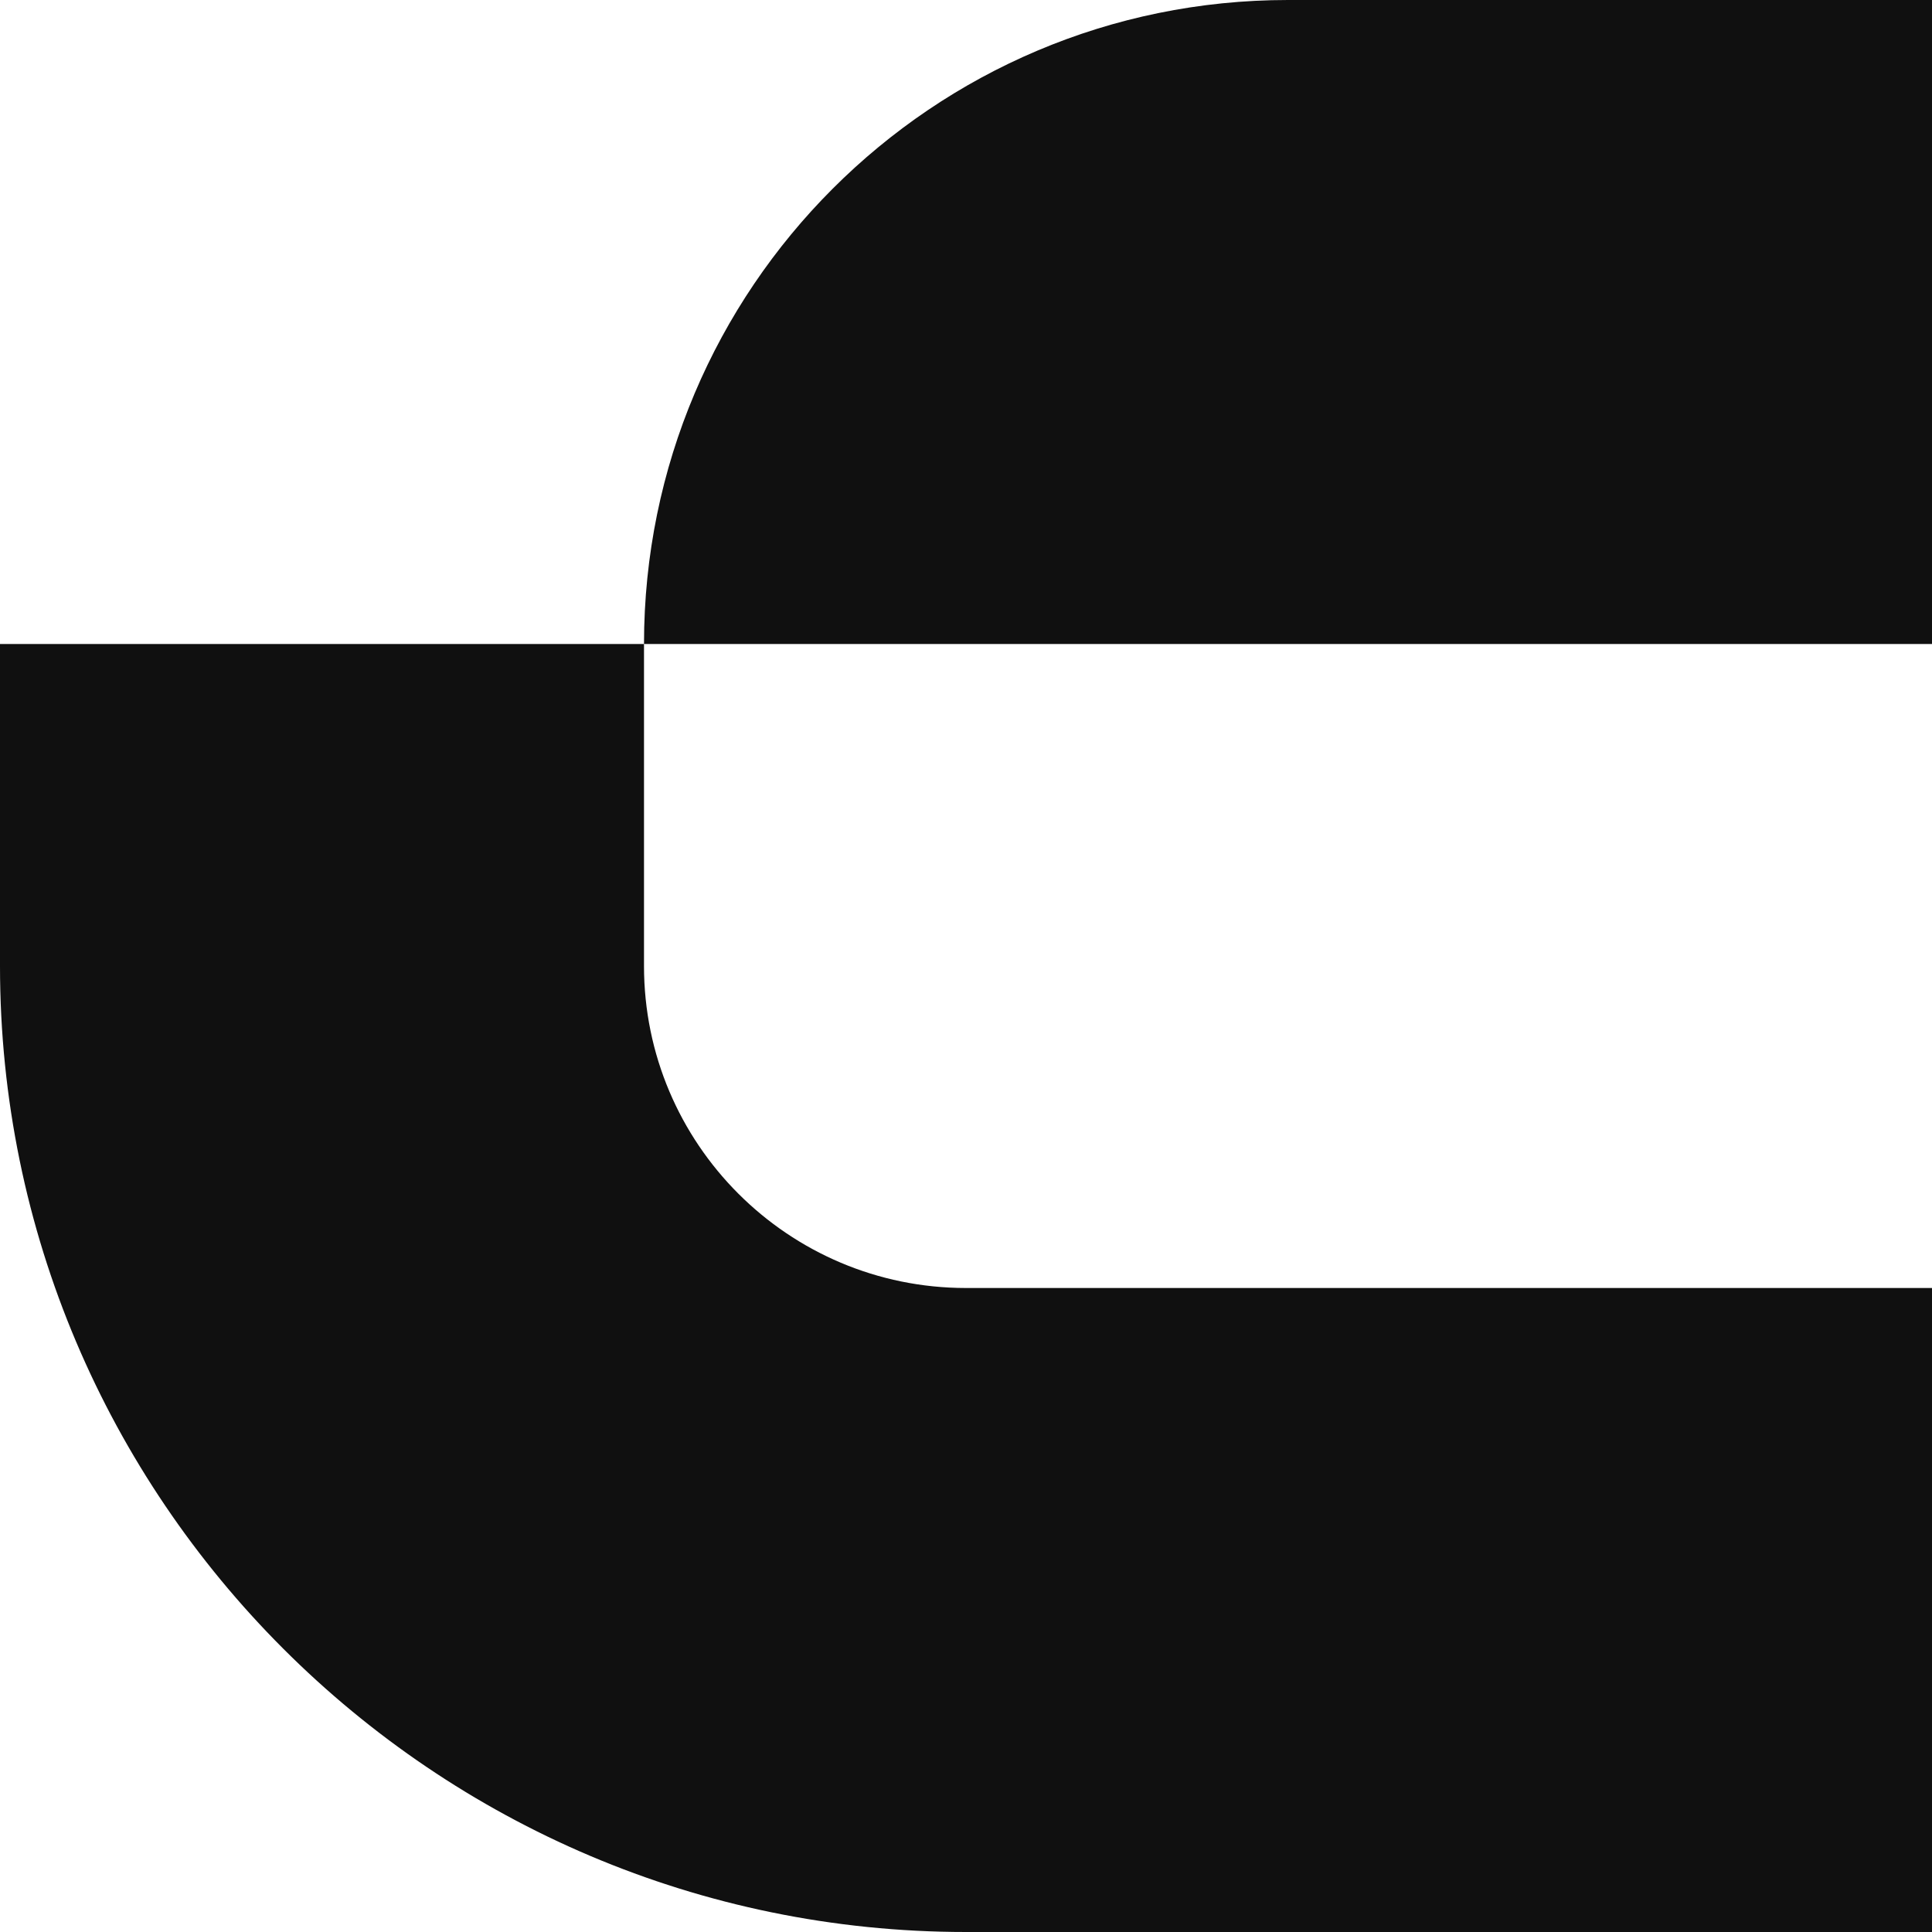
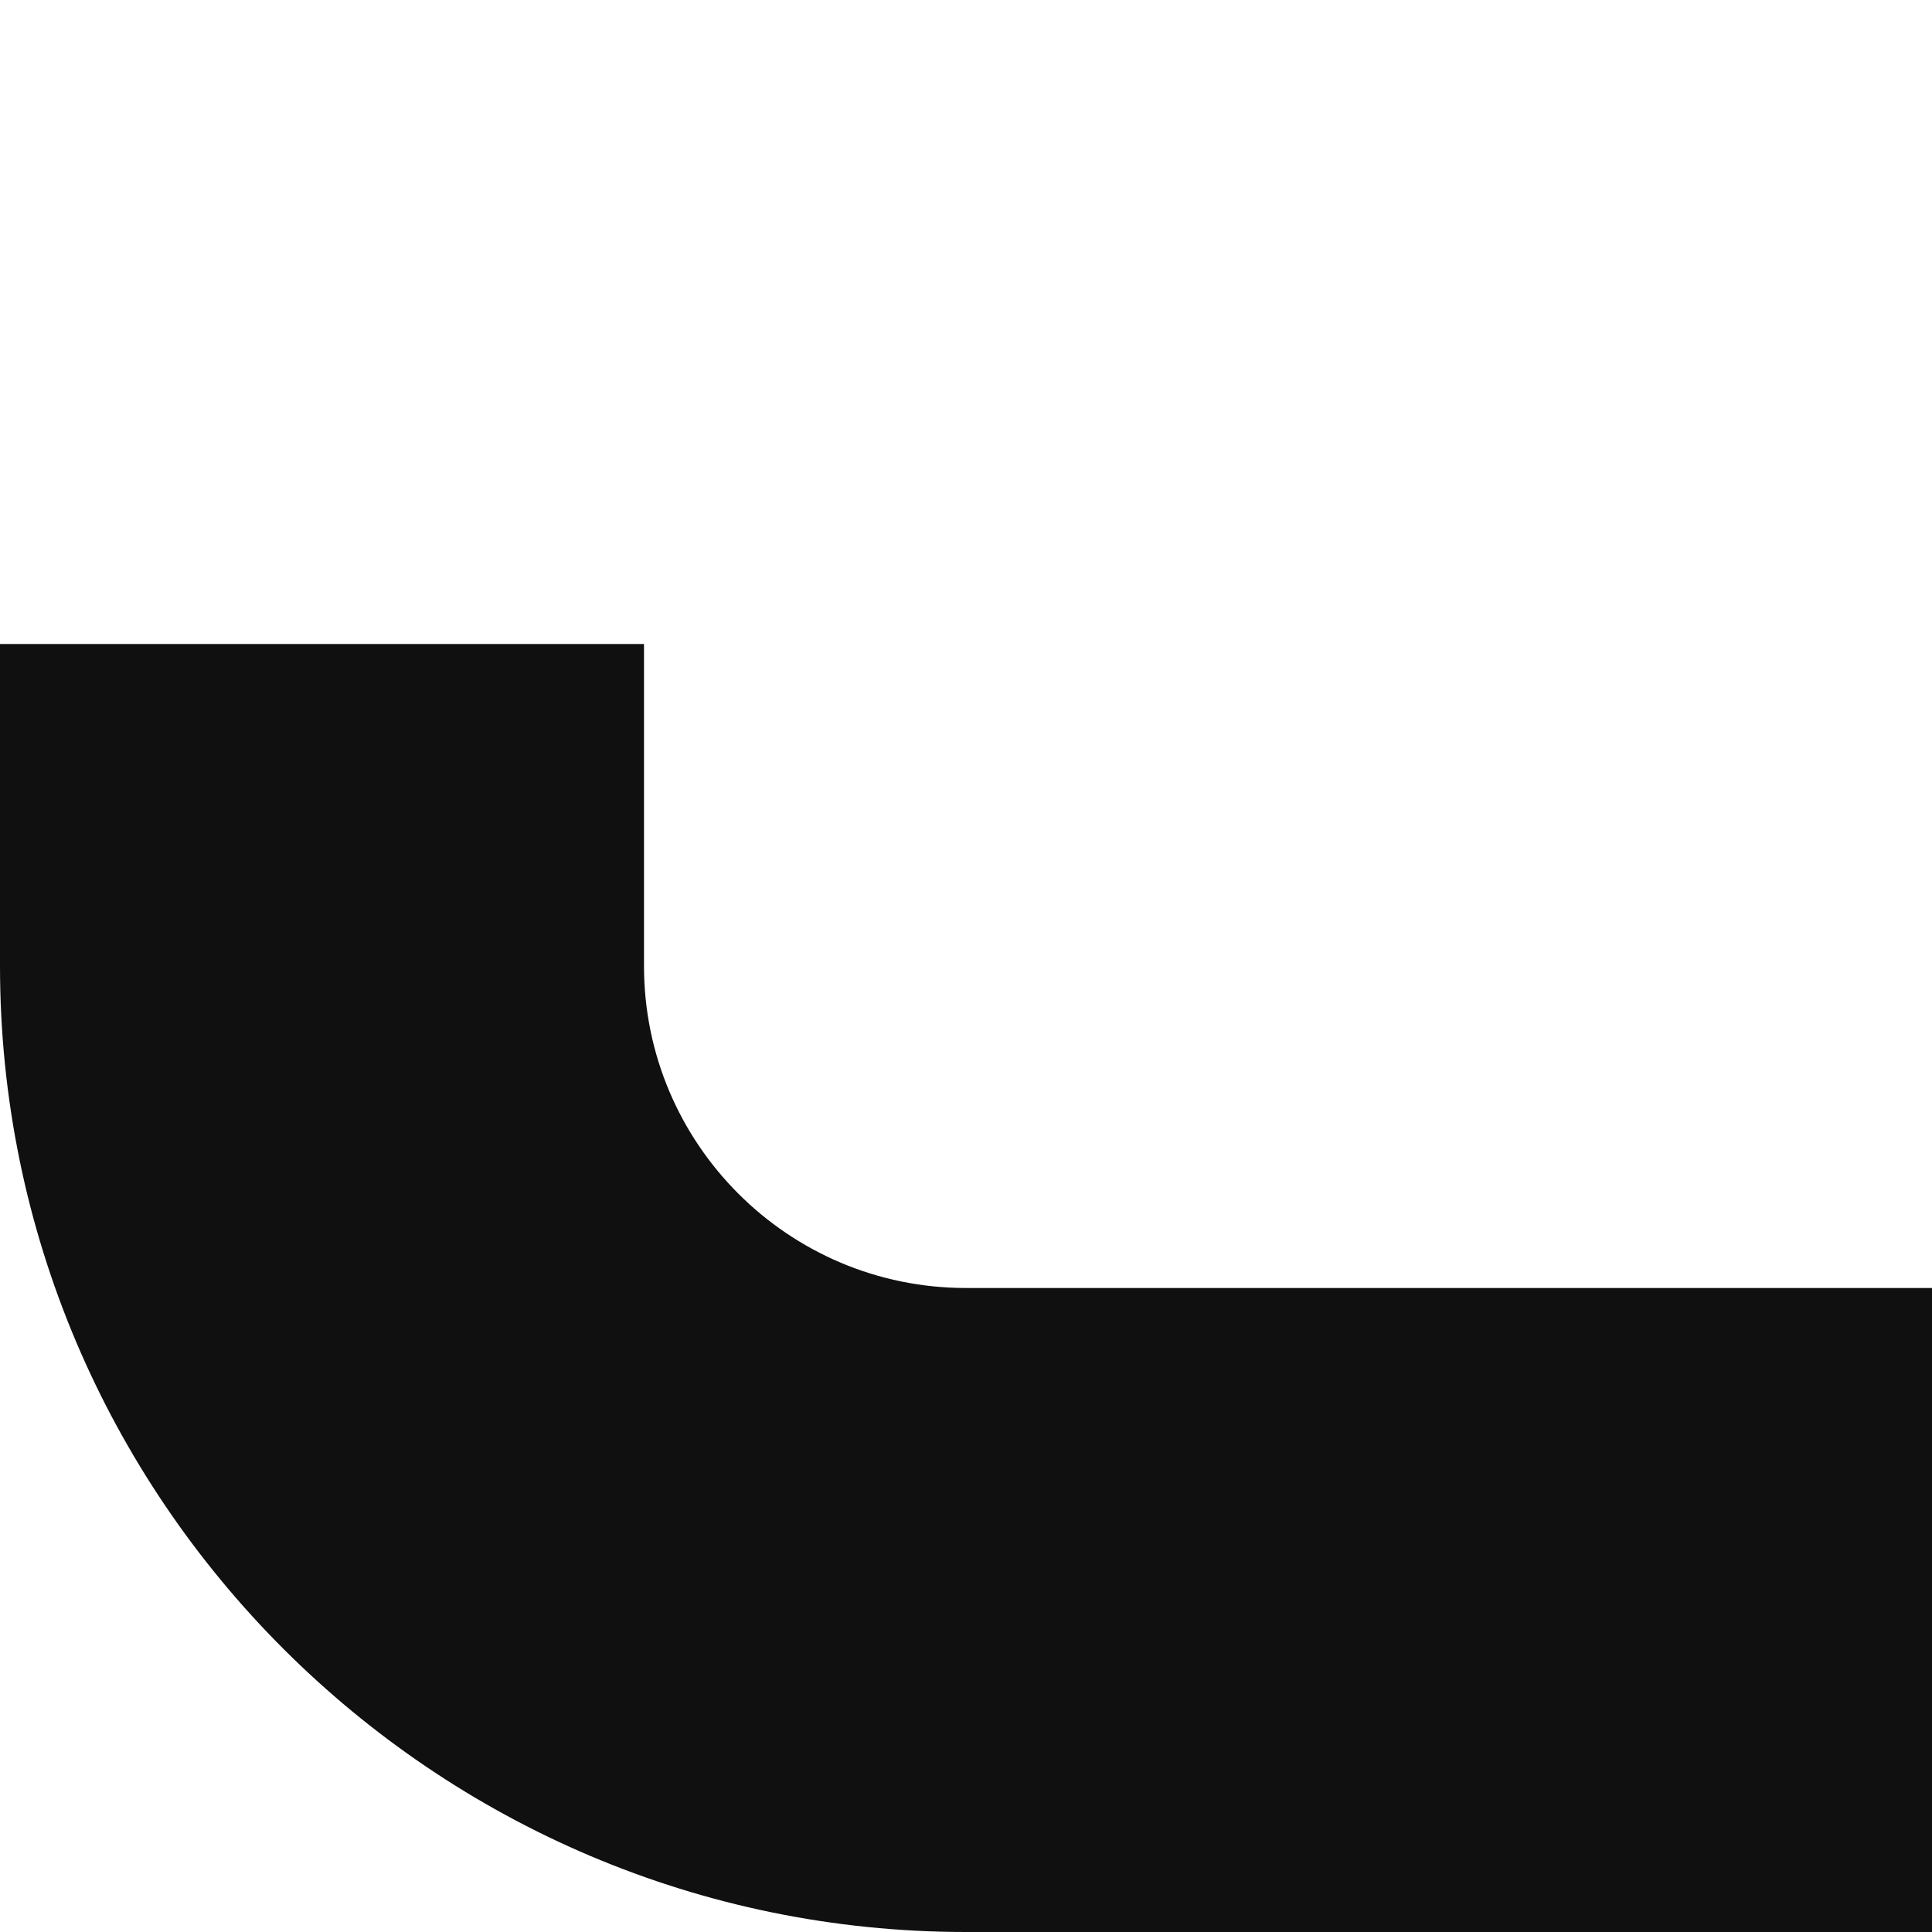
<svg xmlns="http://www.w3.org/2000/svg" version="1.1" id="Layer_1" x="0px" y="0px" viewBox="0 0 300 300" style="enable-background:new 0 0 300 300;" xml:space="preserve">
  <style type="text/css">
	.st0{fill:#101010;}
</style>
  <g>
-     <path class="st0" d="M300,100V0H200c-55.2,0-100,44.8-100,100h100H300z" />
    <path class="st0" d="M0,100v50c0,82.7,67.3,150,150,150h150V200H150c-27.6,0-50-22.4-50-50v-50H0z" />
  </g>
</svg>